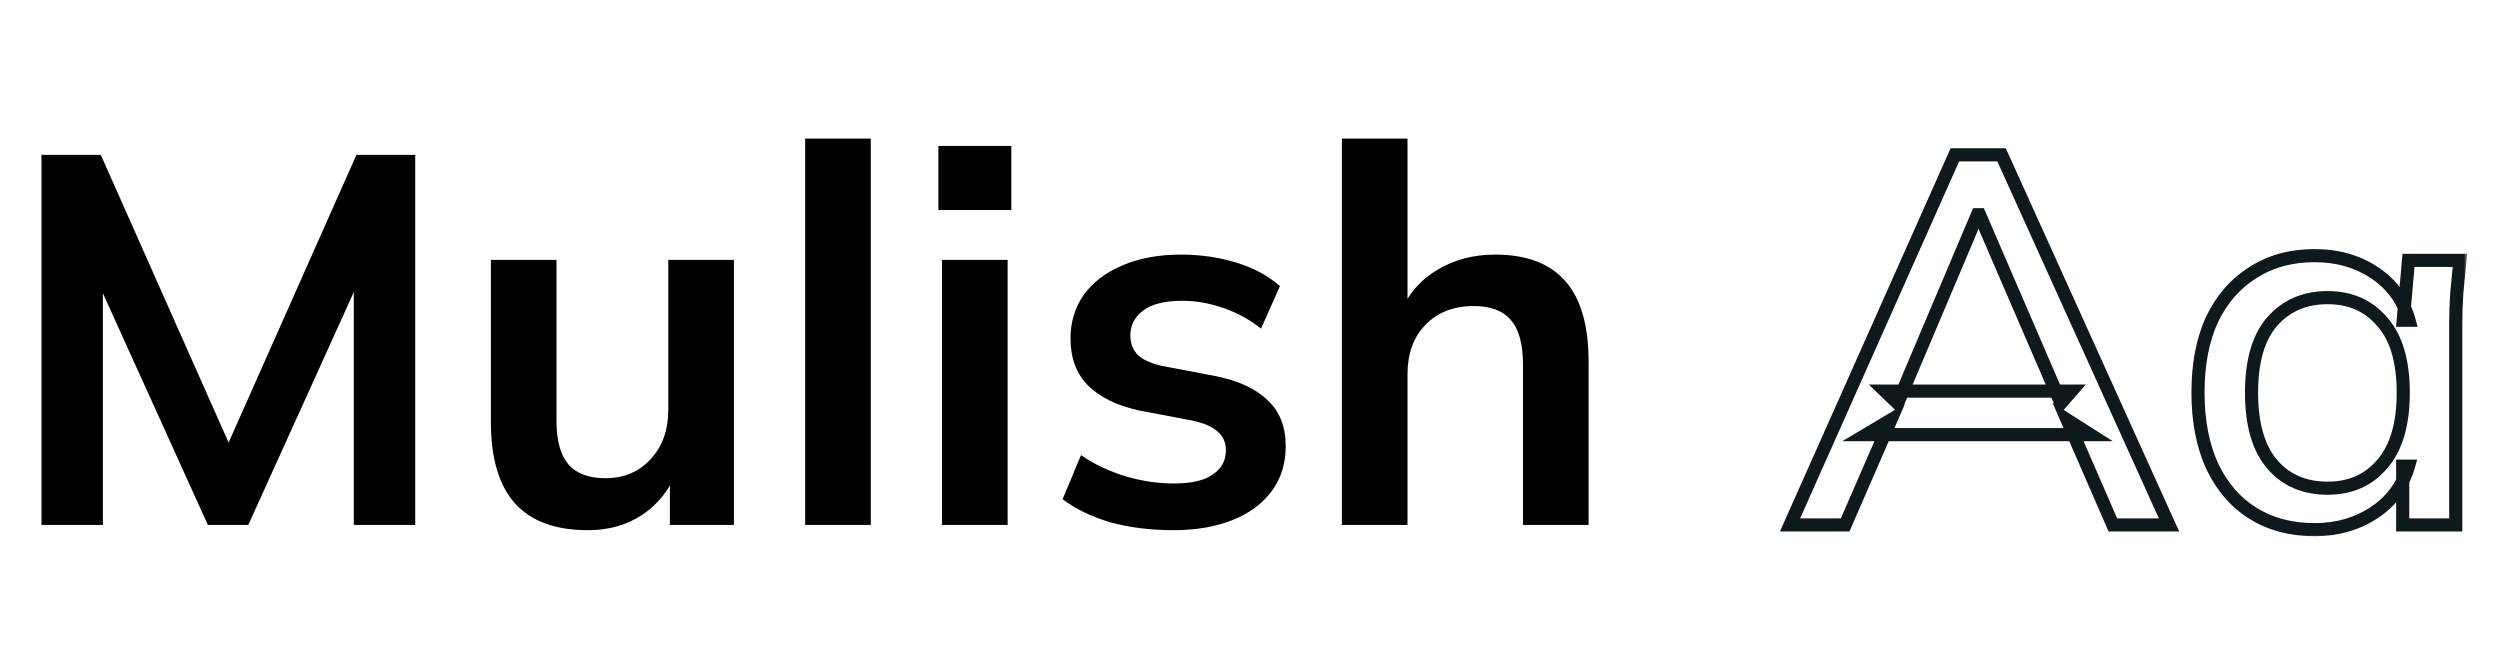
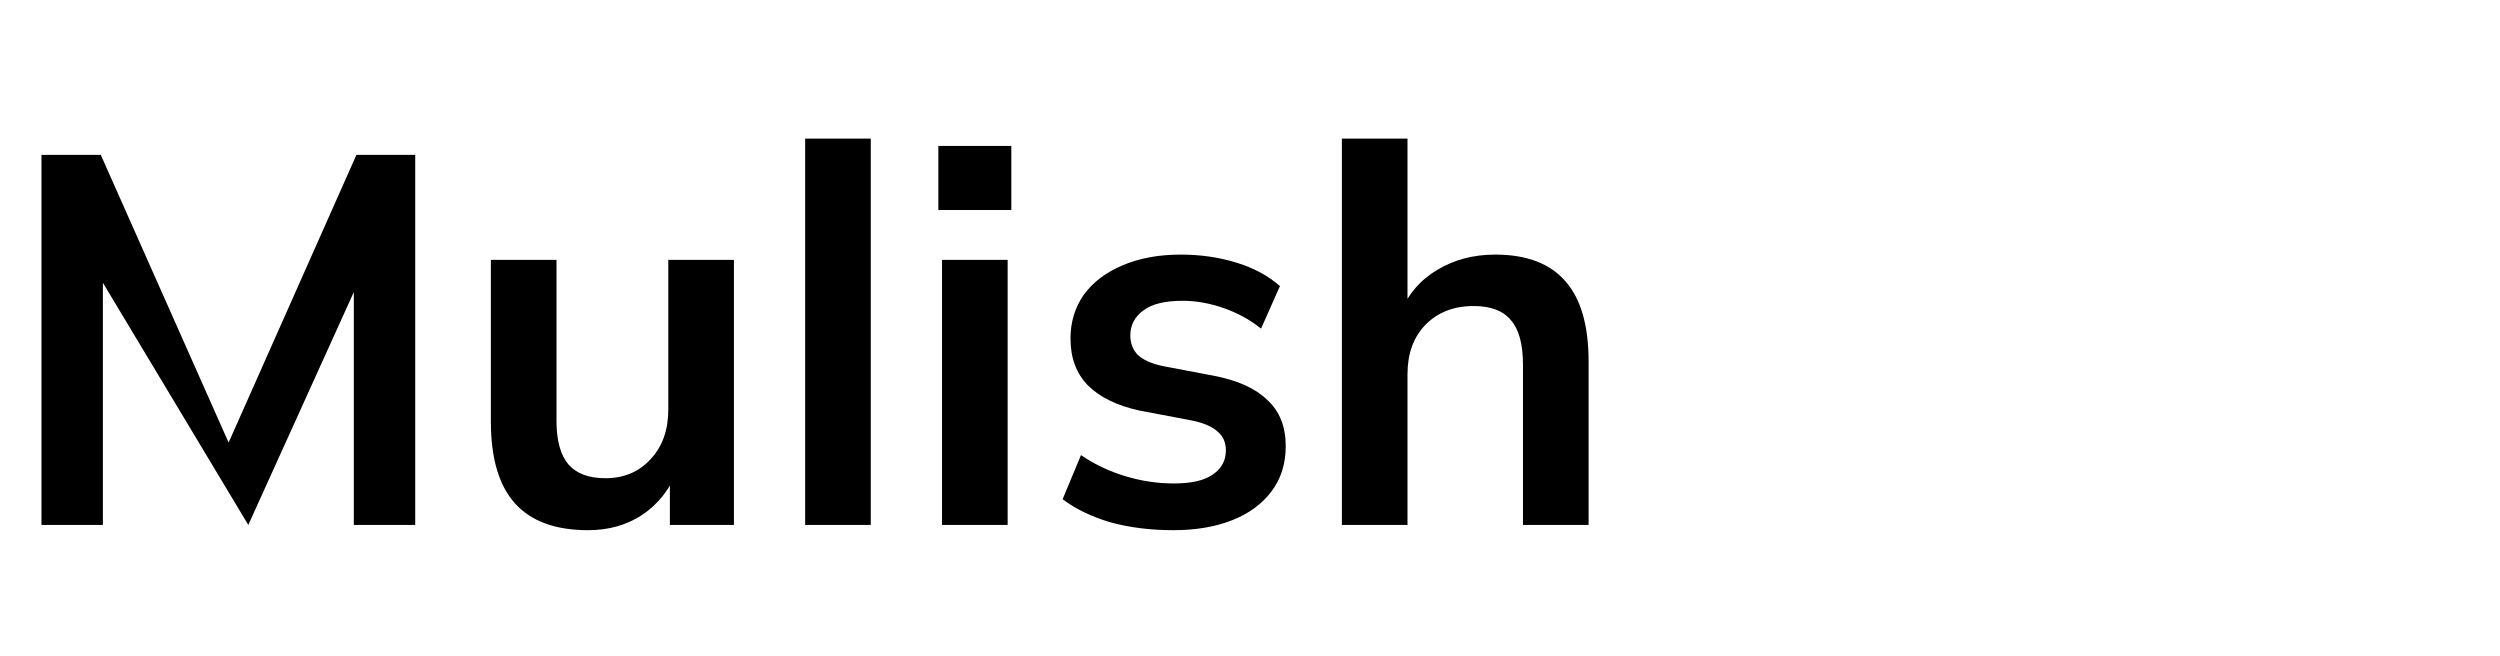
<svg xmlns="http://www.w3.org/2000/svg" width="381" height="100" viewBox="0 0 381 100" fill="none">
-   <path d="M6.32 80V23.6H15.36L36.08 70.24H33.6L54.32 23.6H63.28V80H53.92V38.16H56.8L37.84 80H31.68L12.72 38.16H15.68V80H6.32ZM89.609 80.8C84.649 80.8 80.943 79.44 78.489 76.72C76.036 74 74.809 69.84 74.809 64.24V39.6H84.809V64.16C84.809 67.147 85.423 69.36 86.649 70.8C87.876 72.187 89.743 72.88 92.249 72.88C95.076 72.88 97.369 71.92 99.129 70C100.943 68.08 101.849 65.547 101.849 62.4V39.6H111.849V80H102.089V71.76H103.209C102.036 74.64 100.249 76.88 97.849 78.48C95.503 80.027 92.756 80.8 89.609 80.8ZM122.706 80V21.12H132.706V80H122.706ZM143.565 80V39.6H153.565V80H143.565ZM143.005 32V22.24H154.125V32H143.005ZM178.824 80.8C175.358 80.8 172.158 80.4 169.224 79.6C166.344 78.747 163.918 77.573 161.944 76.08L164.744 69.36C166.771 70.747 169.011 71.813 171.464 72.56C173.918 73.307 176.398 73.68 178.904 73.68C181.571 73.68 183.544 73.227 184.824 72.32C186.158 71.413 186.824 70.187 186.824 68.64C186.824 67.413 186.398 66.453 185.544 65.76C184.744 65.013 183.438 64.453 181.624 64.08L173.624 62.56C170.211 61.813 167.598 60.533 165.784 58.72C164.024 56.907 163.144 54.533 163.144 51.6C163.144 49.093 163.811 46.88 165.144 44.96C166.531 43.04 168.478 41.547 170.984 40.48C173.544 39.36 176.531 38.8 179.944 38.8C182.931 38.8 185.731 39.2 188.344 40C191.011 40.8 193.251 42 195.064 43.6L192.184 50.08C190.531 48.747 188.638 47.707 186.504 46.96C184.371 46.213 182.291 45.84 180.264 45.84C177.491 45.84 175.464 46.347 174.184 47.36C172.904 48.32 172.264 49.573 172.264 51.12C172.264 52.293 172.638 53.28 173.384 54.08C174.184 54.827 175.411 55.387 177.064 55.76L185.064 57.28C188.638 57.973 191.331 59.2 193.144 60.96C195.011 62.667 195.944 65.013 195.944 68C195.944 70.667 195.224 72.96 193.784 74.88C192.344 76.8 190.344 78.267 187.784 79.28C185.224 80.293 182.238 80.8 178.824 80.8ZM204.503 80V21.12H214.503V47.68H213.383C214.609 44.8 216.503 42.613 219.062 41.12C221.623 39.573 224.556 38.8 227.863 38.8C232.663 38.8 236.236 40.16 238.583 42.88C240.929 45.547 242.103 49.627 242.103 55.12V80H232.103V55.6C232.103 52.453 231.489 50.187 230.263 48.8C229.089 47.36 227.196 46.64 224.583 46.64C221.543 46.64 219.089 47.6 217.223 49.52C215.409 51.387 214.503 53.893 214.503 57.04V80H204.503Z" fill="black" />
+   <path d="M6.32 80V23.6H15.36L36.08 70.24H33.6L54.32 23.6H63.28V80H53.92V38.16H56.8L37.84 80L12.72 38.16H15.68V80H6.32ZM89.609 80.8C84.649 80.8 80.943 79.44 78.489 76.72C76.036 74 74.809 69.84 74.809 64.24V39.6H84.809V64.16C84.809 67.147 85.423 69.36 86.649 70.8C87.876 72.187 89.743 72.88 92.249 72.88C95.076 72.88 97.369 71.92 99.129 70C100.943 68.08 101.849 65.547 101.849 62.4V39.6H111.849V80H102.089V71.76H103.209C102.036 74.64 100.249 76.88 97.849 78.48C95.503 80.027 92.756 80.8 89.609 80.8ZM122.706 80V21.12H132.706V80H122.706ZM143.565 80V39.6H153.565V80H143.565ZM143.005 32V22.24H154.125V32H143.005ZM178.824 80.8C175.358 80.8 172.158 80.4 169.224 79.6C166.344 78.747 163.918 77.573 161.944 76.08L164.744 69.36C166.771 70.747 169.011 71.813 171.464 72.56C173.918 73.307 176.398 73.68 178.904 73.68C181.571 73.68 183.544 73.227 184.824 72.32C186.158 71.413 186.824 70.187 186.824 68.64C186.824 67.413 186.398 66.453 185.544 65.76C184.744 65.013 183.438 64.453 181.624 64.08L173.624 62.56C170.211 61.813 167.598 60.533 165.784 58.72C164.024 56.907 163.144 54.533 163.144 51.6C163.144 49.093 163.811 46.88 165.144 44.96C166.531 43.04 168.478 41.547 170.984 40.48C173.544 39.36 176.531 38.8 179.944 38.8C182.931 38.8 185.731 39.2 188.344 40C191.011 40.8 193.251 42 195.064 43.6L192.184 50.08C190.531 48.747 188.638 47.707 186.504 46.96C184.371 46.213 182.291 45.84 180.264 45.84C177.491 45.84 175.464 46.347 174.184 47.36C172.904 48.32 172.264 49.573 172.264 51.12C172.264 52.293 172.638 53.28 173.384 54.08C174.184 54.827 175.411 55.387 177.064 55.76L185.064 57.28C188.638 57.973 191.331 59.2 193.144 60.96C195.011 62.667 195.944 65.013 195.944 68C195.944 70.667 195.224 72.96 193.784 74.88C192.344 76.8 190.344 78.267 187.784 79.28C185.224 80.293 182.238 80.8 178.824 80.8ZM204.503 80V21.12H214.503V47.68H213.383C214.609 44.8 216.503 42.613 219.062 41.12C221.623 39.573 224.556 38.8 227.863 38.8C232.663 38.8 236.236 40.16 238.583 42.88C240.929 45.547 242.103 49.627 242.103 55.12V80H232.103V55.6C232.103 52.453 231.489 50.187 230.263 48.8C229.089 47.36 227.196 46.64 224.583 46.64C221.543 46.64 219.089 47.6 217.223 49.52C215.409 51.387 214.503 53.893 214.503 57.04V80H204.503Z" fill="black" />
  <mask id="path-2-outside-1_2_1518" maskUnits="userSpaceOnUse" x="271" y="22" width="105" height="60" fill="black">
-     <rect fill="white" x="271" y="22" width="105" height="60" />
-     <path d="M272.8 80L297.92 23.6H305.04L330.56 80H322L315.04 64L318.56 66.24H284.4L288.16 64L281.2 80H272.8ZM301.36 32.72L289.2 61.44L287.28 59.6H315.68L314.08 61.44L301.68 32.72H301.36ZM352.735 80.72C349.162 80.72 346.042 79.893 343.375 78.24C340.708 76.587 338.628 74.187 337.135 71.04C335.695 67.893 334.975 64.16 334.975 59.84C334.975 55.467 335.695 51.733 337.135 48.64C338.628 45.547 340.708 43.173 343.375 41.52C346.042 39.813 349.162 38.96 352.735 38.96C356.255 38.96 359.322 39.84 361.935 41.6C364.548 43.36 366.282 45.76 367.135 48.8H366.255L367.055 39.68H374.895C374.735 41.333 374.575 42.987 374.415 44.64C374.308 46.24 374.255 47.813 374.255 49.36V80H366.175V71.04H367.055C366.202 74.027 364.442 76.4 361.775 78.16C359.162 79.867 356.148 80.72 352.735 80.72ZM354.735 74.4C358.202 74.4 360.975 73.173 363.055 70.72C365.188 68.267 366.255 64.64 366.255 59.84C366.255 55.04 365.188 51.44 363.055 49.04C360.975 46.587 358.202 45.36 354.735 45.36C351.215 45.36 348.388 46.587 346.255 49.04C344.175 51.44 343.135 55.04 343.135 59.84C343.135 64.64 344.175 68.267 346.255 70.72C348.335 73.173 351.162 74.4 354.735 74.4Z" />
-   </mask>
-   <path d="M272.8 80L271.887 79.593L271.26 81H272.8V80ZM297.92 23.6V22.6H297.271L297.007 23.193L297.92 23.6ZM305.04 23.6L305.951 23.188L305.685 22.6H305.04V23.6ZM330.56 80V81H332.11L331.471 79.588L330.56 80ZM322 80L321.083 80.399L321.344 81H322V80ZM315.04 64L315.577 63.156L312.819 61.401L314.123 64.399L315.04 64ZM318.56 66.24V67.24H321.994L319.097 65.396L318.56 66.24ZM284.4 66.24L283.888 65.381L280.768 67.24H284.4V66.24ZM288.16 64L289.077 64.399L290.315 61.552L287.648 63.141L288.16 64ZM281.2 80V81H281.856L282.117 80.399L281.2 80ZM301.36 32.72V31.72H300.697L300.439 32.33L301.36 32.72ZM289.2 61.44L288.508 62.162L289.555 63.166L290.121 61.83L289.2 61.44ZM287.28 59.6V58.6H284.791L286.588 60.322L287.28 59.6ZM315.68 59.6L316.435 60.256L317.875 58.6H315.68V59.6ZM314.08 61.44L313.162 61.836L313.792 63.295L314.835 62.096L314.08 61.44ZM301.68 32.72L302.598 32.324L302.337 31.72H301.68V32.72ZM272.8 80L273.713 80.407L298.833 24.007L297.92 23.6L297.007 23.193L271.887 79.593L272.8 80ZM297.92 23.6V24.6H305.04V23.6V22.6H297.92V23.6ZM305.04 23.6L304.129 24.012L329.649 80.412L330.56 80L331.471 79.588L305.951 23.188L305.04 23.6ZM330.56 80V79H322V80V81H330.56V80ZM322 80L322.917 79.601L315.957 63.601L315.04 64L314.123 64.399L321.083 80.399L322 80ZM315.04 64L314.503 64.844L318.023 67.084L318.56 66.24L319.097 65.396L315.577 63.156L315.04 64ZM318.56 66.24V65.24H284.4V66.24V67.24H318.56V66.24ZM284.4 66.24L284.912 67.099L288.672 64.859L288.16 64L287.648 63.141L283.888 65.381L284.4 66.24ZM288.16 64L287.243 63.601L280.283 79.601L281.2 80L282.117 80.399L289.077 64.399L288.16 64ZM281.2 80V79H272.8V80V81H281.2V80ZM301.36 32.72L300.439 32.33L288.279 61.05L289.2 61.44L290.121 61.83L302.281 33.11L301.36 32.72ZM289.2 61.44L289.892 60.718L287.972 58.878L287.28 59.6L286.588 60.322L288.508 62.162L289.2 61.44ZM287.28 59.6V60.6H315.68V59.6V58.6H287.28V59.6ZM315.68 59.6L314.925 58.944L313.325 60.784L314.08 61.44L314.835 62.096L316.435 60.256L315.68 59.6ZM314.08 61.44L314.998 61.044L302.598 32.324L301.68 32.72L300.762 33.116L313.162 61.836L314.08 61.44ZM301.68 32.72V31.72H301.36V32.72V33.72H301.68V32.72ZM343.375 78.24L343.902 77.39L343.375 78.24ZM337.135 71.04L336.226 71.456L336.232 71.469L337.135 71.04ZM337.135 48.64L336.234 48.205L336.228 48.218L337.135 48.64ZM343.375 41.52L343.902 42.37L343.908 42.366L343.914 42.362L343.375 41.52ZM361.935 41.6L362.494 40.771L361.935 41.6ZM367.135 48.8V49.8H368.454L368.098 48.53L367.135 48.8ZM366.255 48.8L365.259 48.713L365.163 49.8H366.255V48.8ZM367.055 39.68V38.68H366.139L366.059 39.593L367.055 39.68ZM374.895 39.68L375.89 39.776L375.996 38.68H374.895V39.68ZM374.415 44.64L373.42 44.544L373.418 44.559L373.417 44.574L374.415 44.64ZM374.255 80V81H375.255V80H374.255ZM366.175 80H365.175V81H366.175V80ZM366.175 71.04V70.04H365.175V71.04H366.175ZM367.055 71.04L368.017 71.315L368.381 70.04H367.055V71.04ZM361.775 78.16L362.322 78.997L362.326 78.995L361.775 78.16ZM363.055 70.72L362.3 70.064L362.292 70.073L363.055 70.72ZM363.055 49.04L362.292 49.687L362.3 49.696L362.308 49.704L363.055 49.04ZM346.255 49.04L345.5 48.384L345.499 48.385L346.255 49.04ZM346.255 70.72L347.018 70.073L346.255 70.72ZM352.735 80.72V79.72C349.321 79.72 346.389 78.932 343.902 77.39L343.375 78.24L342.848 79.09C345.694 80.854 349.002 81.72 352.735 81.72V80.72ZM343.375 78.24L343.902 77.39C341.416 75.849 339.459 73.604 338.038 70.611L337.135 71.04L336.232 71.469C337.798 74.769 340 77.324 342.848 79.09L343.375 78.24ZM337.135 71.04L338.044 70.624C336.677 67.636 335.975 64.051 335.975 59.84H334.975H333.975C333.975 64.269 334.713 68.151 336.226 71.456L337.135 71.04ZM334.975 59.84H335.975C335.975 55.573 336.678 51.991 338.042 49.062L337.135 48.64L336.228 48.218C334.712 51.475 333.975 55.361 333.975 59.84H334.975ZM337.135 48.64L338.036 49.075C339.454 46.136 341.412 43.914 343.902 42.37L343.375 41.52L342.848 40.67C340.005 42.433 337.802 44.958 336.234 48.205L337.135 48.64ZM343.375 41.52L343.914 42.362C346.4 40.771 349.327 39.96 352.735 39.96V38.96V37.96C348.996 37.96 345.684 38.855 342.836 40.678L343.375 41.52ZM352.735 38.96V39.96C356.08 39.96 358.947 40.793 361.376 42.429L361.935 41.6L362.494 40.771C359.696 38.887 356.43 37.96 352.735 37.96V38.96ZM361.935 41.6L361.376 42.429C363.792 44.057 365.383 46.258 366.172 49.07L367.135 48.8L368.098 48.53C367.18 45.262 365.304 42.663 362.494 40.771L361.935 41.6ZM367.135 48.8V47.8H366.255V48.8V49.8H367.135V48.8ZM366.255 48.8L367.251 48.887L368.051 39.767L367.055 39.68L366.059 39.593L365.259 48.713L366.255 48.8ZM367.055 39.68V40.68H374.895V39.68V38.68H367.055V39.68ZM374.895 39.68L373.9 39.584C373.74 41.237 373.58 42.89 373.42 44.544L374.415 44.64L375.41 44.736C375.57 43.083 375.73 41.43 375.89 39.776L374.895 39.68ZM374.415 44.64L373.417 44.574C373.309 46.195 373.255 47.79 373.255 49.36H374.255H375.255C375.255 47.836 375.308 46.285 375.413 44.706L374.415 44.64ZM374.255 49.36H373.255V80H374.255H375.255V49.36H374.255ZM374.255 80V79H366.175V80V81H374.255V80ZM366.175 80H367.175V71.04H366.175H365.175V80H366.175ZM366.175 71.04V72.04H367.055V71.04V70.04H366.175V71.04ZM367.055 71.04L366.093 70.765C365.308 73.515 363.698 75.693 361.224 77.325L361.775 78.16L362.326 78.995C365.186 77.107 367.096 74.538 368.017 71.315L367.055 71.04ZM361.775 78.16L361.228 77.323C358.793 78.913 355.973 79.72 352.735 79.72V80.72V81.72C356.324 81.72 359.531 80.82 362.322 78.997L361.775 78.16ZM354.735 74.4V75.4C358.47 75.4 361.532 74.063 363.818 71.367L363.055 70.72L362.292 70.073C360.418 72.284 357.934 73.4 354.735 73.4V74.4ZM363.055 70.72L363.81 71.376C366.162 68.671 367.255 64.769 367.255 59.84H366.255H365.255C365.255 64.511 364.215 67.862 362.3 70.064L363.055 70.72ZM366.255 59.84H367.255C367.255 54.913 366.163 51.031 363.802 48.376L363.055 49.04L362.308 49.704C364.214 51.849 365.255 55.167 365.255 59.84H366.255ZM363.055 49.04L363.818 48.393C361.532 45.697 358.47 44.36 354.735 44.36V45.36V46.36C357.934 46.36 360.418 47.477 362.292 49.687L363.055 49.04ZM354.735 45.36V44.36C350.953 44.36 347.841 45.693 345.5 48.384L346.255 49.04L347.01 49.696C348.936 47.481 351.477 46.36 354.735 46.36V45.36ZM346.255 49.04L345.499 48.385C343.198 51.04 342.135 54.918 342.135 59.84H343.135H344.135C344.135 55.162 345.152 51.84 347.011 49.695L346.255 49.04ZM343.135 59.84H342.135C342.135 64.764 343.199 68.662 345.492 71.367L346.255 70.72L347.018 70.073C345.151 67.871 344.135 64.516 344.135 59.84H343.135ZM346.255 70.72L345.492 71.367C347.785 74.071 350.905 75.4 354.735 75.4V74.4V73.4C351.419 73.4 348.885 72.276 347.018 70.073L346.255 70.72Z" fill="#0F181B" mask="url(#path-2-outside-1_2_1518)" />
+     </mask>
</svg>